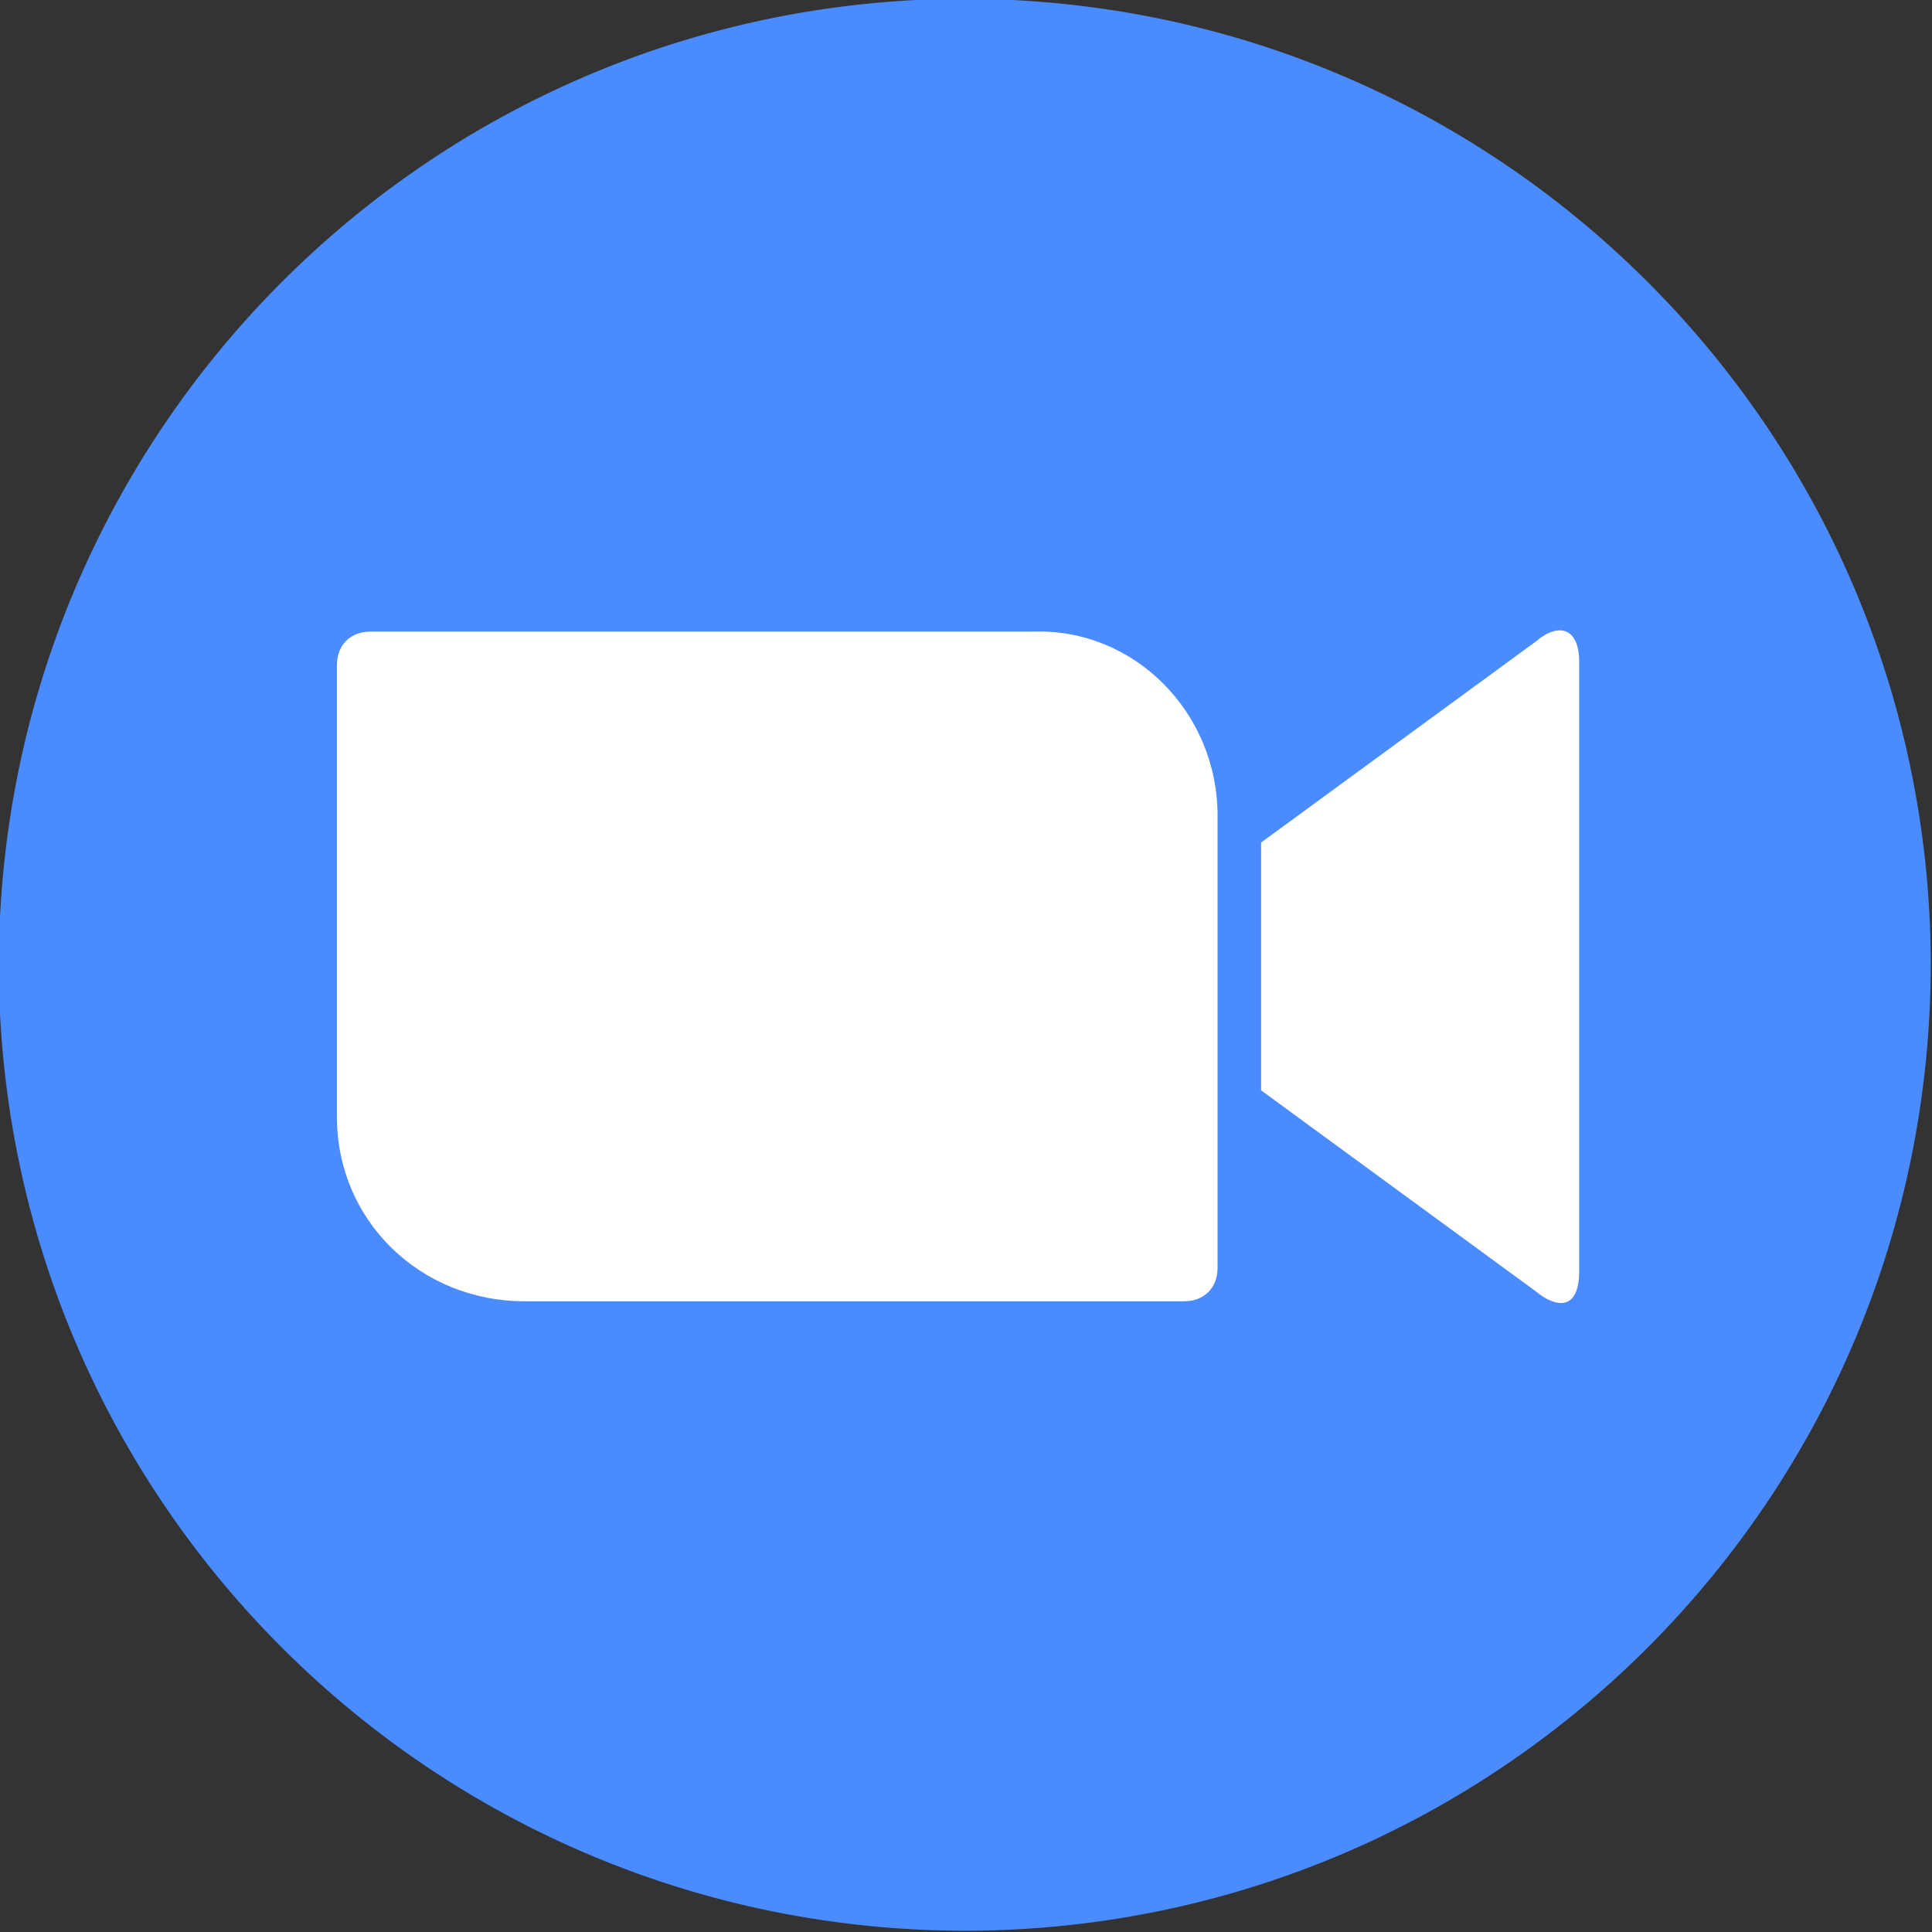
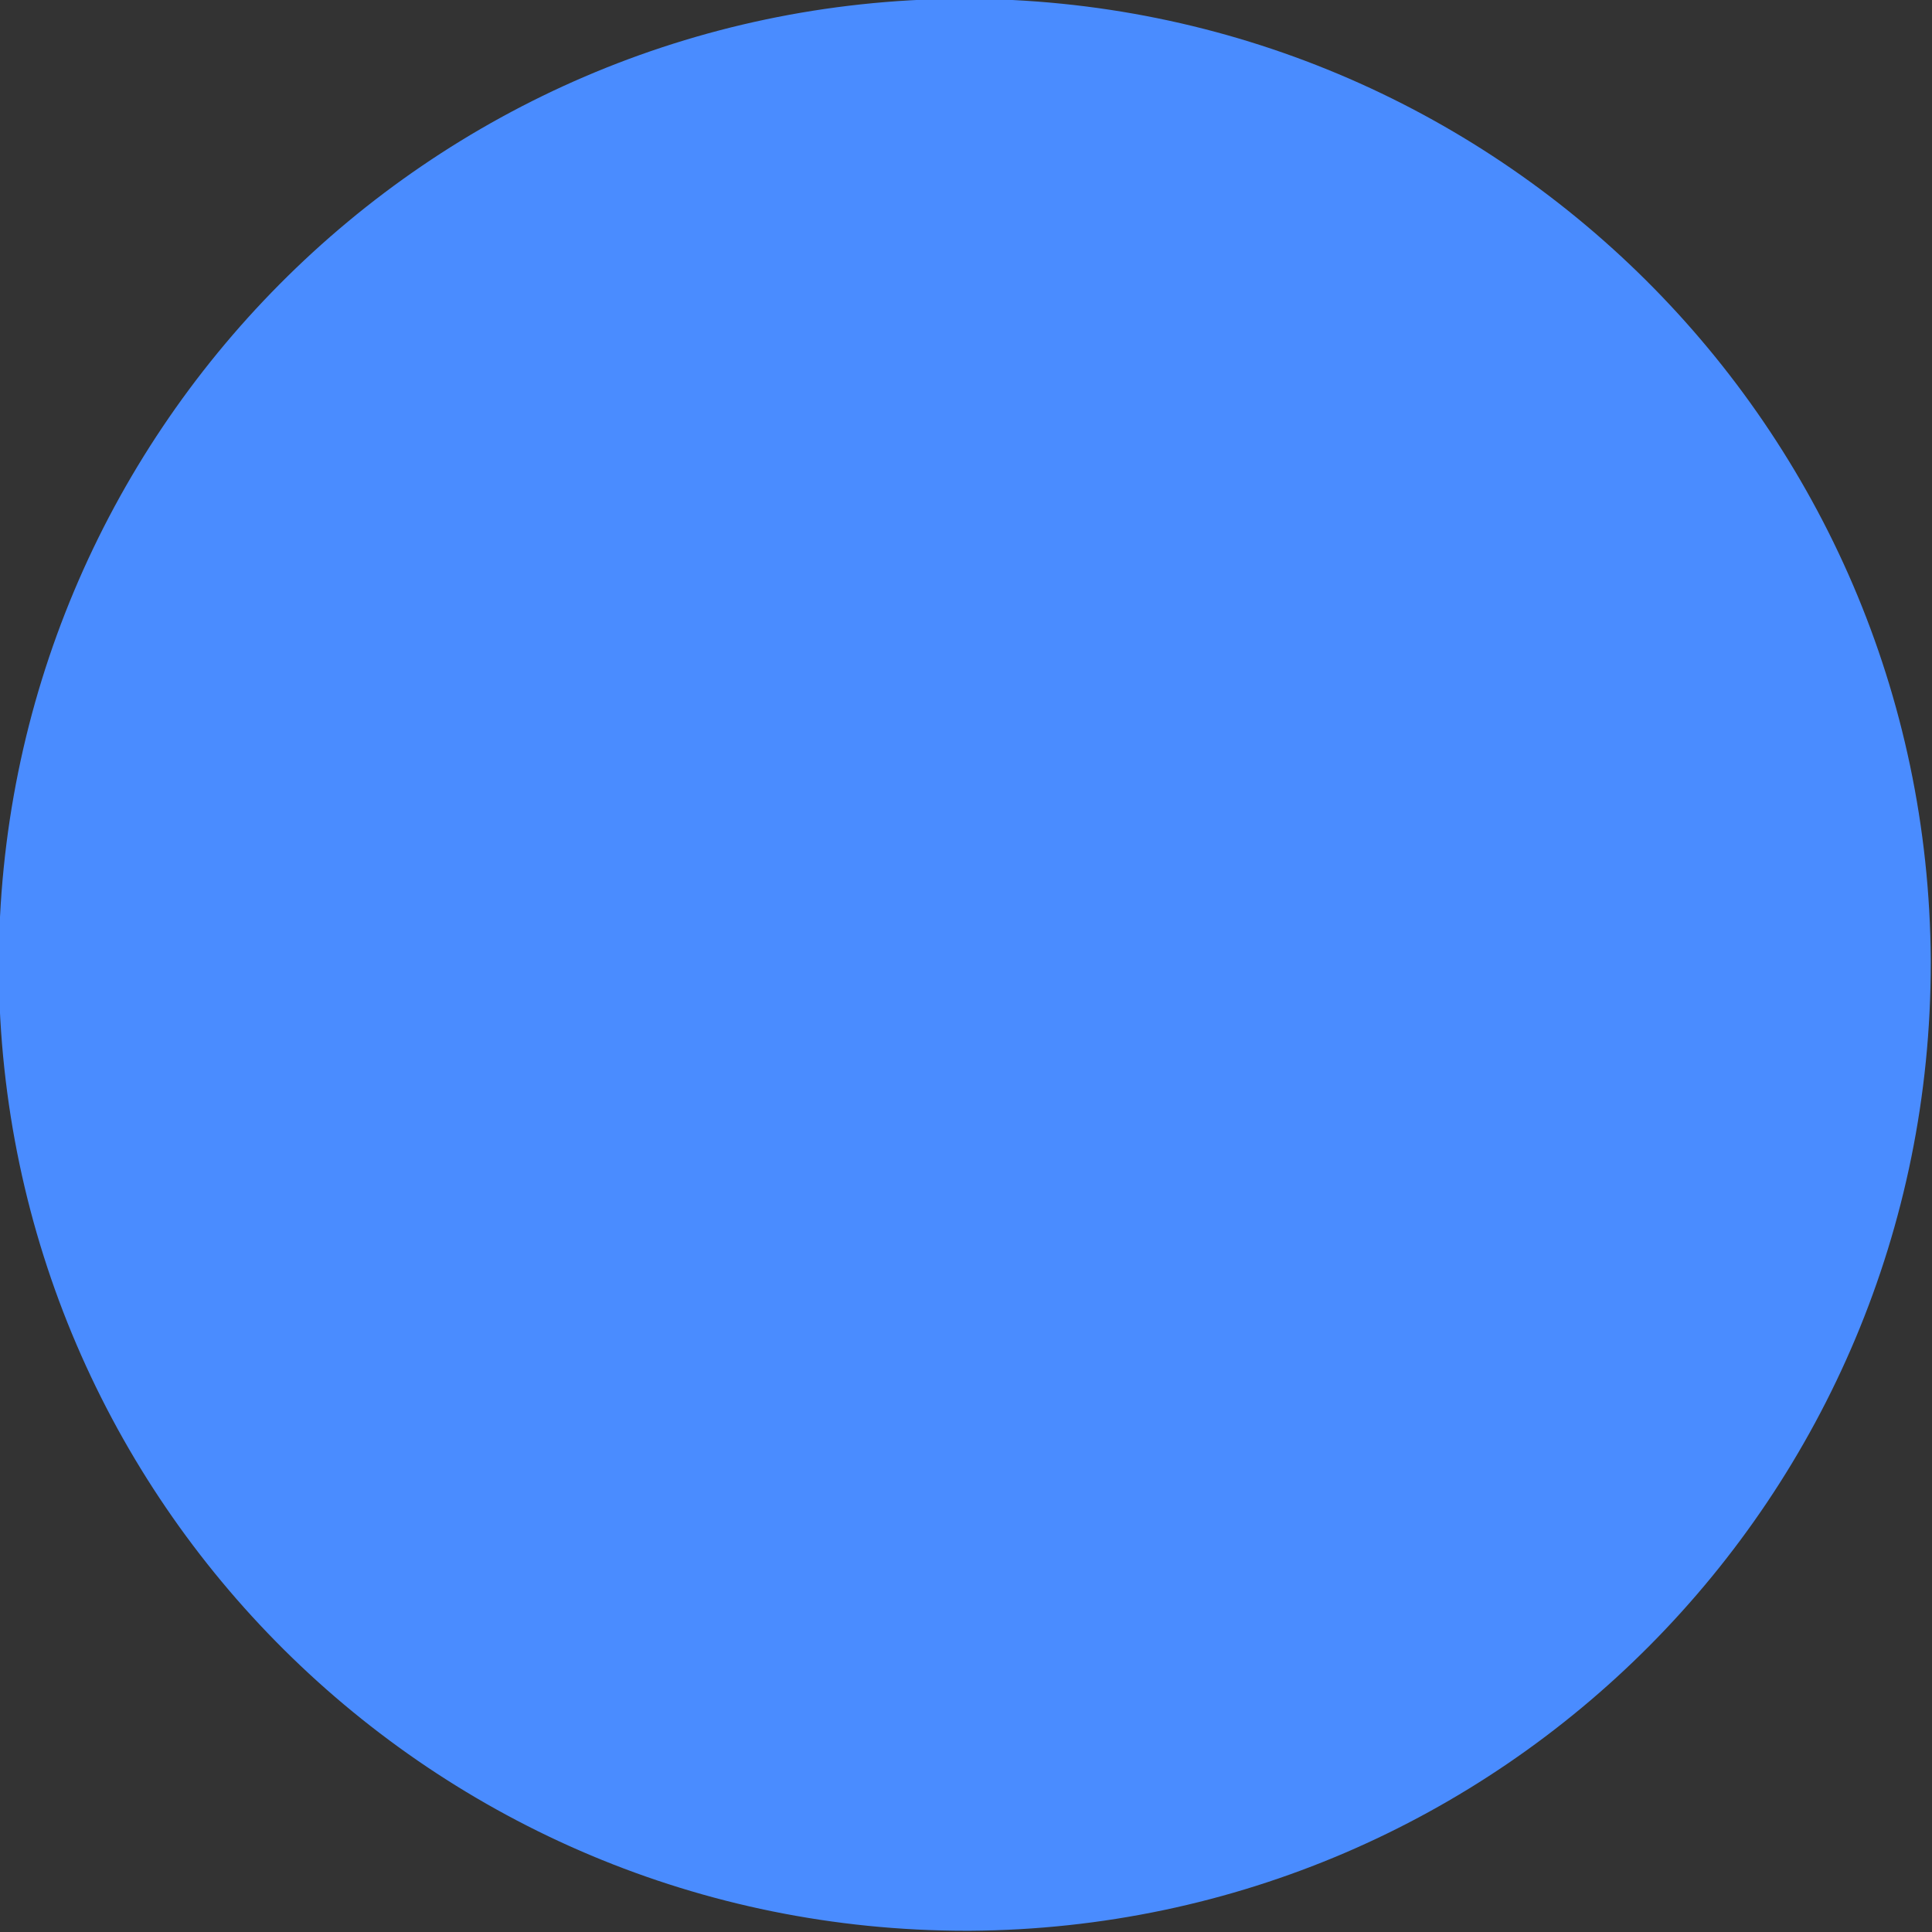
<svg xmlns="http://www.w3.org/2000/svg" xmlns:xlink="http://www.w3.org/1999/xlink" id="Layer_1" width="57.7" height="57.7" viewBox="0 0 57.7 57.7">
  <rect x="0" y="0" width="57.7" height="57.7" fill="#333333" stroke="none" />
  <style>.st0{fill:#4a8cff}.st1{fill:#fff}</style>
  <symbol id="A" viewBox="-28.9 -28.9 57.7 57.7">
    <path class="st0" d="M-28.9 0c0-15.9 12.8-28.8 28.7-28.9h.1c15.9 0 28.8 12.8 28.9 28.7v.1C28.8 15.8 16 28.7.1 28.8H0C-15.9 28.8-28.8 16-28.9.1V0z" />
-     <path class="st1" d="M8.8-3.7l8.2-6c.7-.6 1.3-.4 1.3.6V9.1c0 1.2-.7 1.1-1.3.6l-8.2-6v-7.4zM-18.8-9V4.5c0 3.1 2.5 5.5 5.6 5.5H6.5c.6 0 1-.4 1-1V-4.5C7.5-7.6 5-10.1 2-10h-19.8c-.6 0-1 .4-1 1z" />
  </symbol>
  <use xlink:href="#A" width="57.7" height="57.7" id="XMLID_1_" x="-28.9" y="-28.9" transform="translate(28.863 28.863)" overflow="visible" />
</svg>